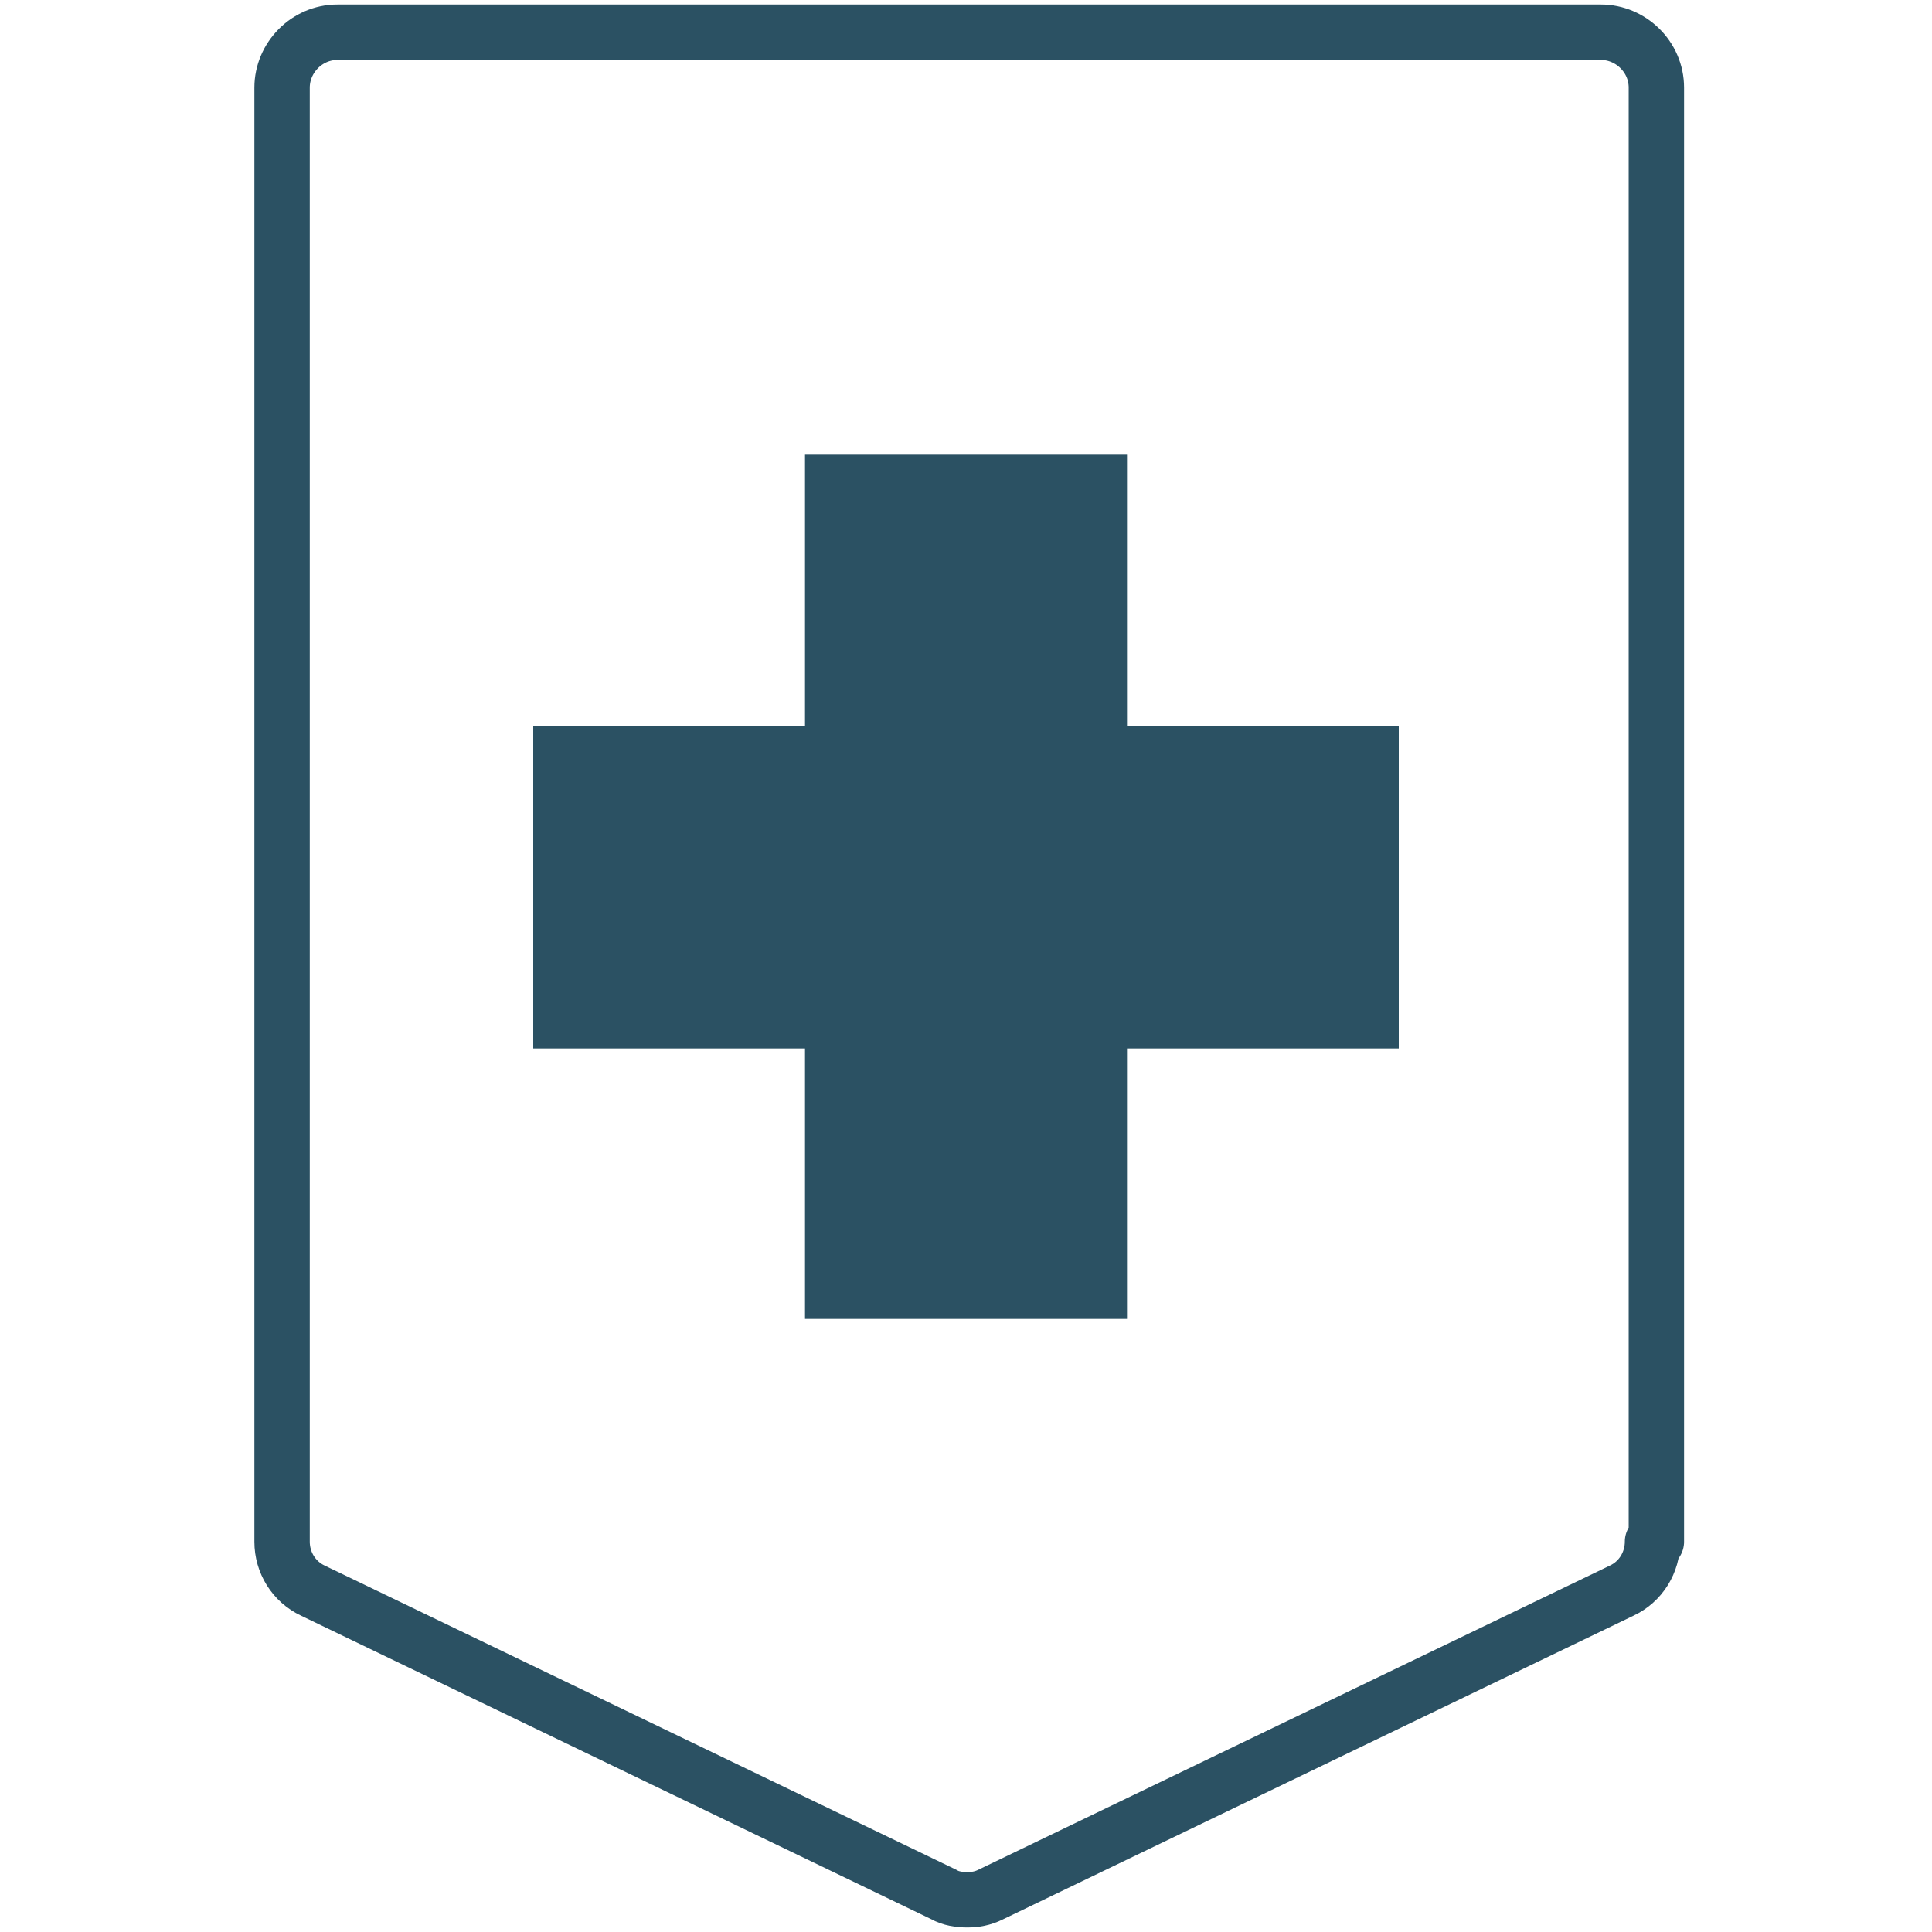
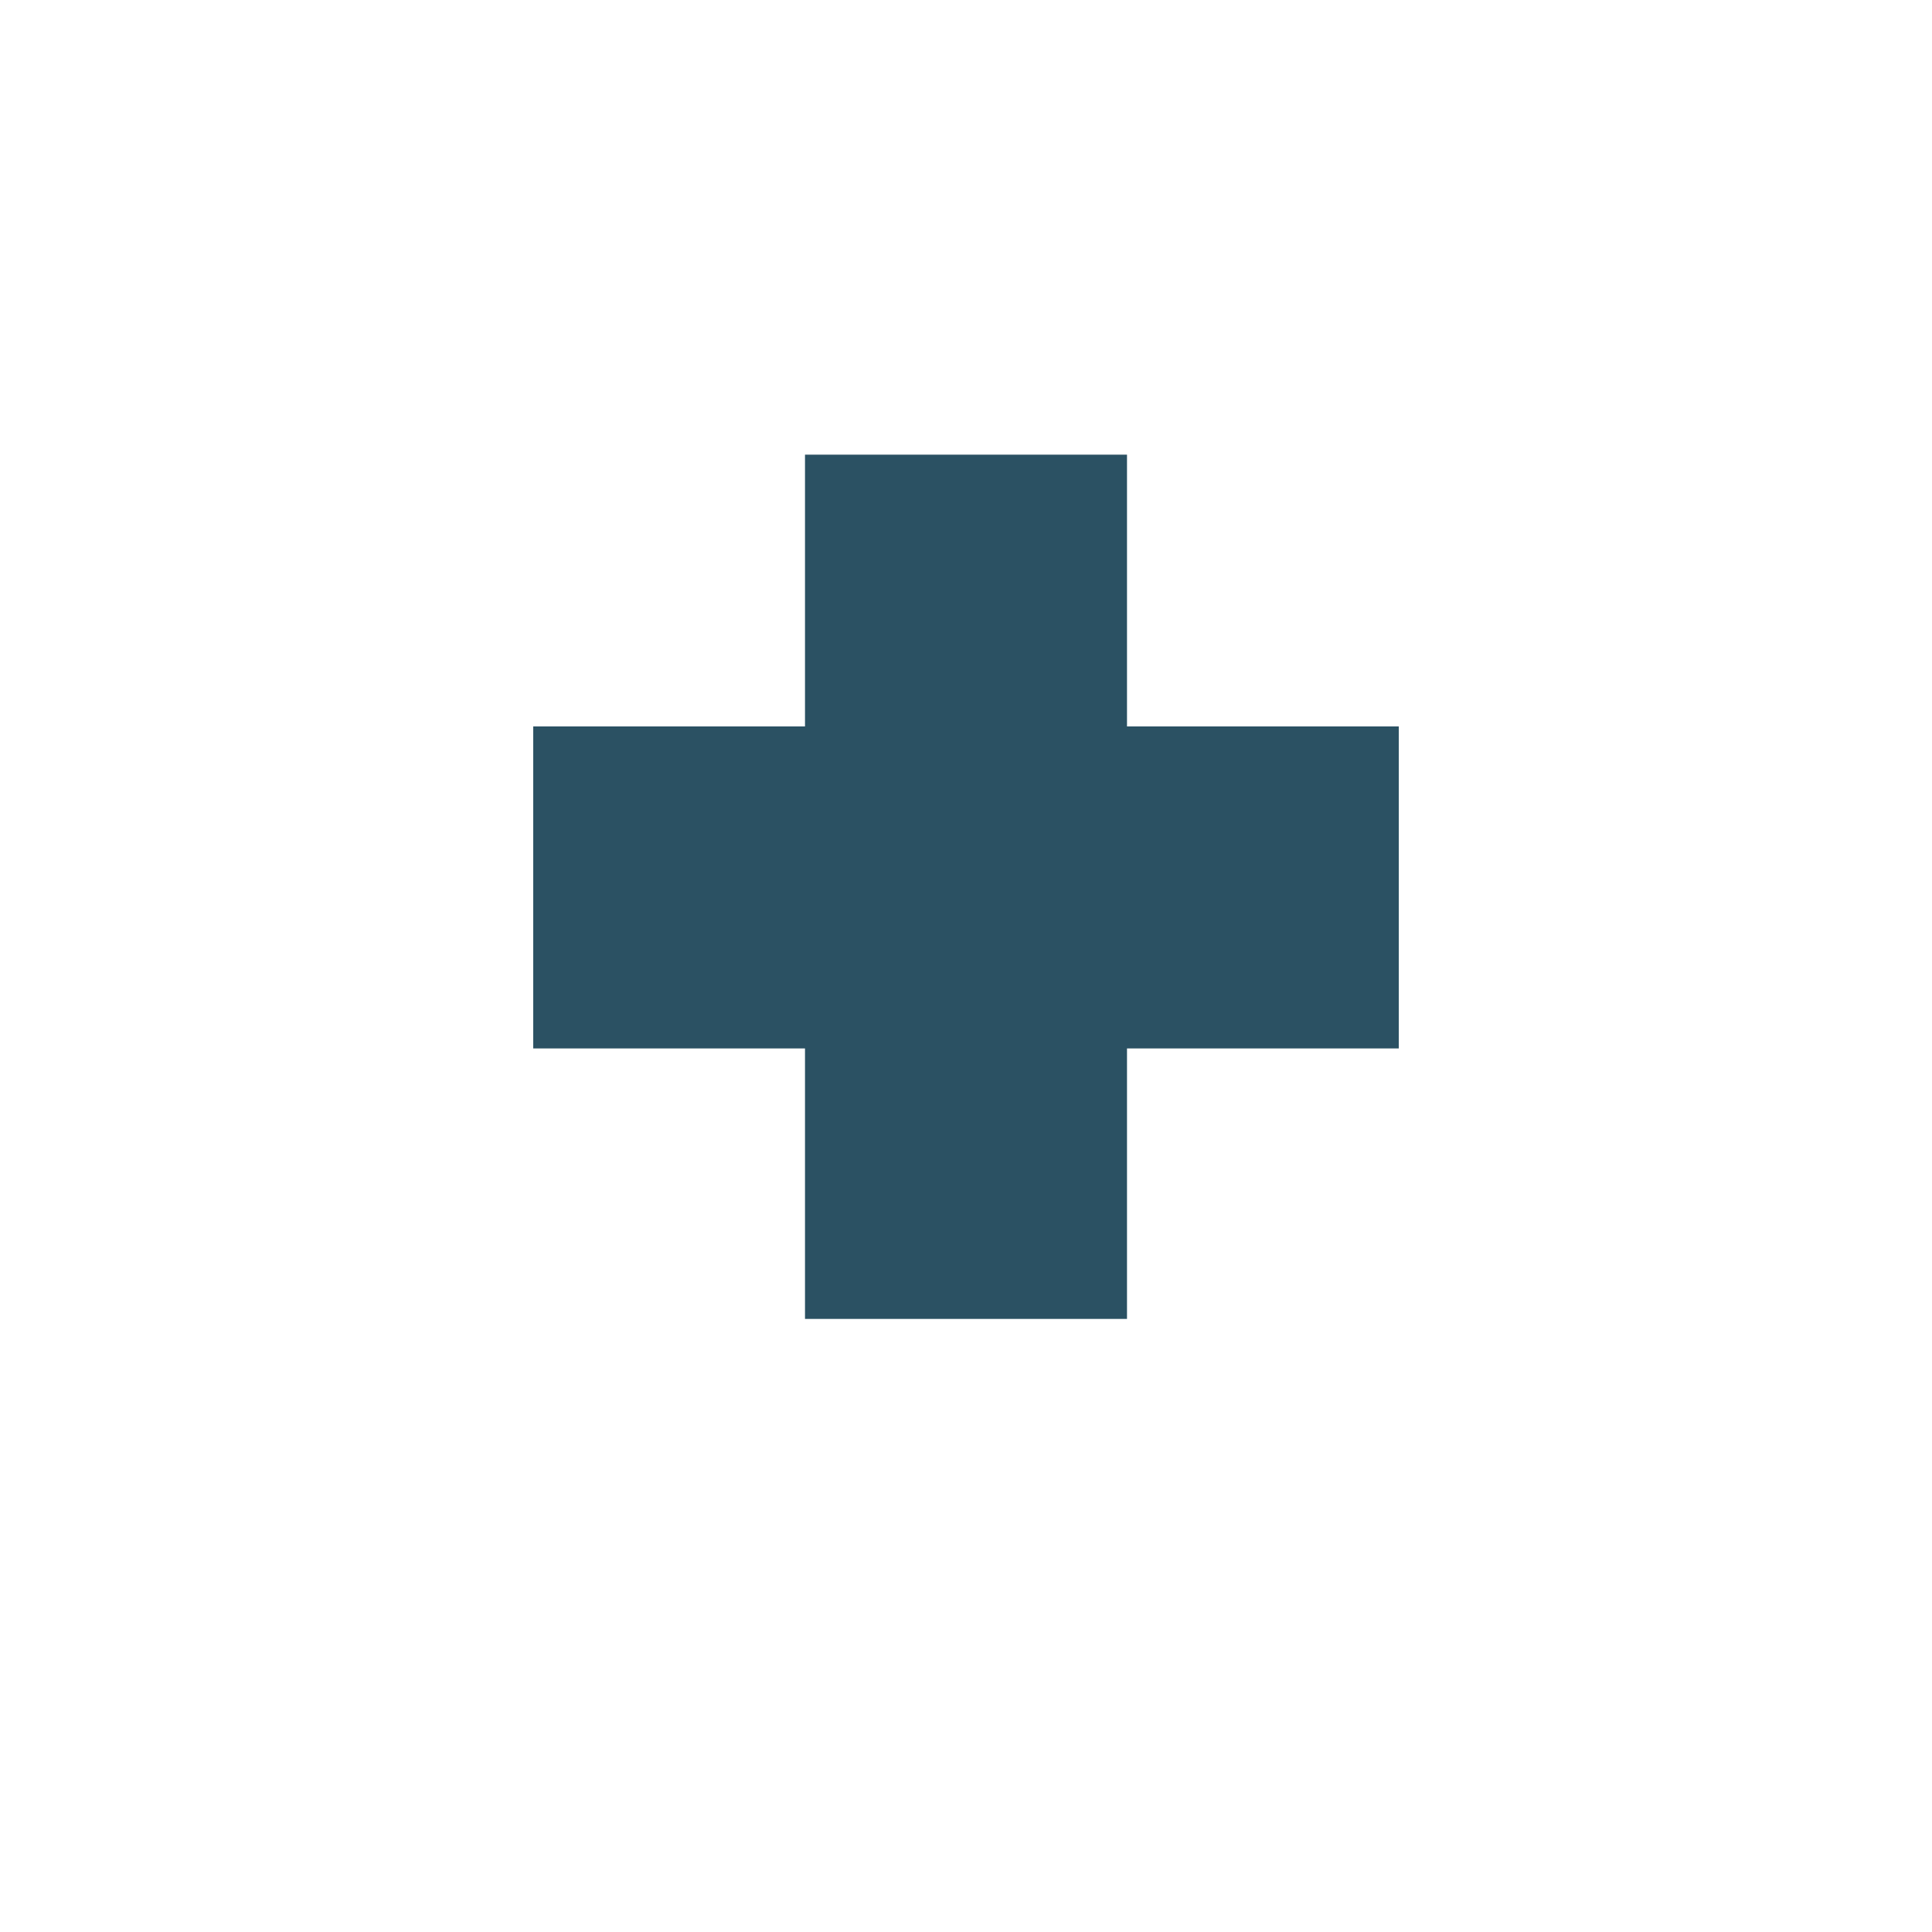
<svg xmlns="http://www.w3.org/2000/svg" viewBox="0 0 15 15" data-name="Layer 1" id="Layer_1">
  <defs>
    <style>
      .cls-1 {
        fill: #2b5163;
      }

      .cls-2 {
        fill: none;
        stroke: #2b5163;
        stroke-linecap: round;
        stroke-linejoin: round;
        stroke-width: .43px;
      }
    </style>
  </defs>
  <polygon points="8.75 3.53 6.25 3.53 6.25 5.64 4.14 5.64 4.14 8.14 6.25 8.14 6.25 10.24 8.75 10.24 8.75 8.14 10.86 8.14 10.86 5.64 8.75 5.64 8.75 3.53" class="cls-1" />
-   <path d="M12.83,11.97c0,.16-.09.31-.24.38l-4.9,2.36c-.06.03-.12.04-.18.04s-.13-.01-.18-.04l-4.9-2.36c-.15-.07-.24-.22-.24-.38V.68c0-.23.19-.43.43-.43h9.81c.23,0,.43.19.43.43v11.29Z" class="cls-2" />
</svg>